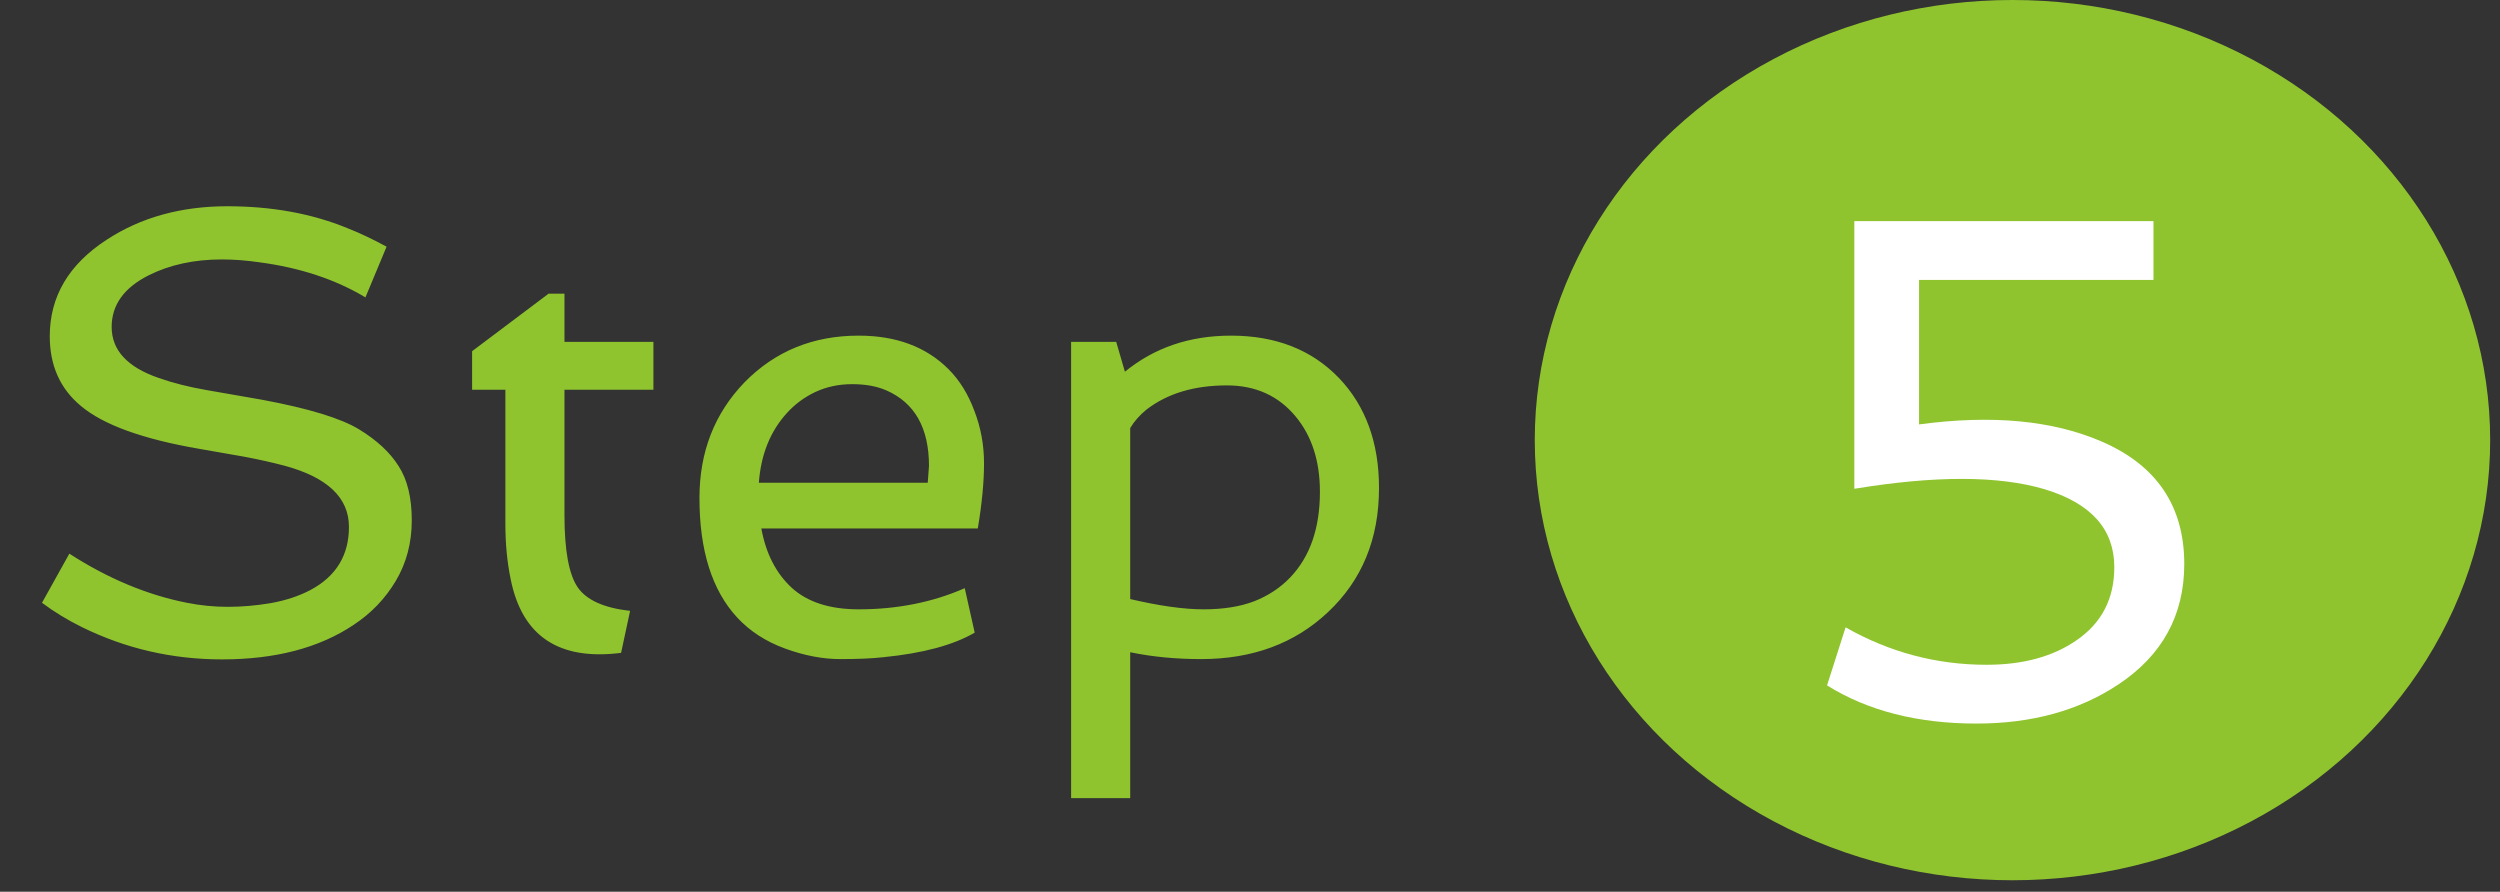
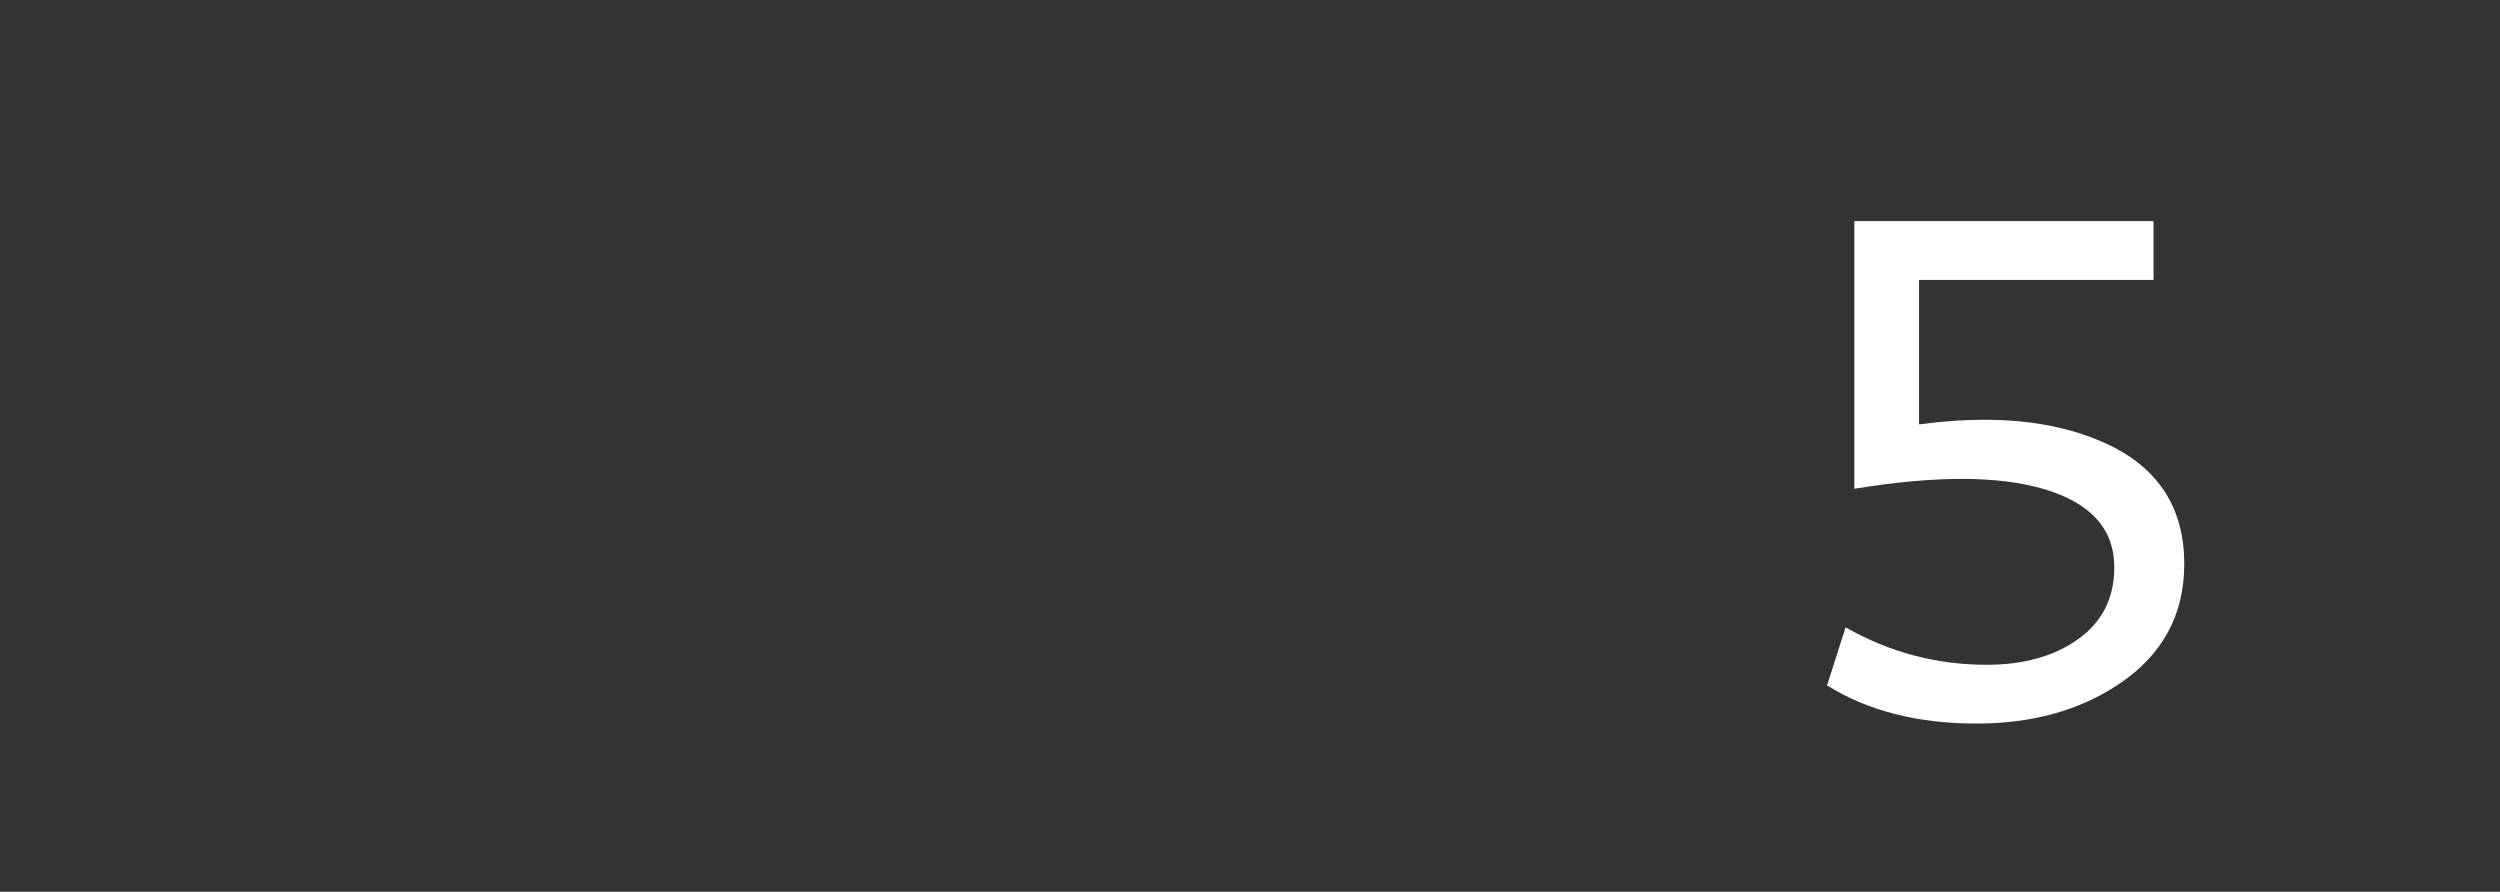
<svg xmlns="http://www.w3.org/2000/svg" width="157" height="56" viewBox="0 0 157 56" fill="none">
  <rect x="0" y="0" width="157" height="56" fill="#333333" stroke="none" />
-   <ellipse cx="126.383" cy="27.64" rx="30" ry="27.64" fill="#8FC42E" />
  <path d="M115.903 39.397C118.657 40.964 121.608 41.748 124.758 41.748C127.043 41.748 128.925 41.235 130.405 40.21C131.987 39.126 132.778 37.595 132.778 35.618C132.778 33.23 131.313 31.597 128.383 30.718C125.498 29.868 121.521 29.861 116.452 30.696V13.887H135.239V17.578H120.517V26.653C125.087 26.038 128.911 26.396 131.987 27.73C135.444 29.224 137.172 31.787 137.172 35.42C137.172 38.628 135.795 41.148 133.042 42.978C130.581 44.619 127.607 45.44 124.121 45.44C120.429 45.44 117.302 44.641 114.738 43.044L115.903 39.397Z" fill="white" />
-   <path d="M4.355 34.77C6.777 36.332 9.238 37.361 11.738 37.855C12.585 38.025 13.444 38.109 14.316 38.109C15.189 38.109 16.087 38.031 17.012 37.875C17.949 37.706 18.776 37.432 19.492 37.055C21.107 36.195 21.914 34.874 21.914 33.09C21.914 31.254 20.56 29.971 17.852 29.242C17.057 29.034 16.211 28.845 15.312 28.676L12.52 28.188C8.965 27.576 6.484 26.677 5.078 25.492C3.776 24.412 3.125 22.953 3.125 21.117C3.125 18.617 4.323 16.592 6.719 15.043C8.854 13.65 11.374 12.953 14.277 12.953C17.064 12.953 19.57 13.409 21.797 14.32C22.591 14.633 23.418 15.023 24.277 15.492L22.949 18.676C21.061 17.543 18.835 16.807 16.27 16.469C15.462 16.352 14.681 16.293 13.926 16.293C12.194 16.293 10.664 16.625 9.336 17.289C7.786 18.07 7.012 19.151 7.012 20.531C7.012 21.99 7.995 23.057 9.961 23.734C10.846 24.047 11.849 24.301 12.969 24.496L16.445 25.102C19.375 25.648 21.406 26.267 22.539 26.957C23.672 27.647 24.505 28.422 25.039 29.281C25.586 30.128 25.859 31.26 25.859 32.68C25.859 34.086 25.527 35.349 24.863 36.469C24.199 37.589 23.314 38.513 22.207 39.242C20.046 40.688 17.292 41.41 13.945 41.41C10.82 41.41 7.884 40.733 5.137 39.379C4.238 38.936 3.405 38.428 2.637 37.855L4.355 34.77ZM31.738 24.477H29.648V22.055L34.453 18.441H35.449V21.469H41.035V24.477H35.449V32.367C35.449 34.581 35.729 36.091 36.289 36.898C36.849 37.693 37.943 38.181 39.57 38.363L39.004 41C35.098 41.495 32.786 39.952 32.07 36.371C31.849 35.303 31.738 34.151 31.738 32.914V24.477ZM59.57 23.188C60.26 23.878 60.801 24.75 61.191 25.805C61.595 26.846 61.797 27.947 61.797 29.105C61.797 30.264 61.667 31.625 61.406 33.188H47.812C48.099 34.763 48.737 36.007 49.727 36.918C50.716 37.816 52.116 38.266 53.926 38.266C56.348 38.266 58.568 37.823 60.586 36.938L61.211 39.73C59.87 40.512 57.956 41.026 55.469 41.273C54.779 41.352 53.88 41.391 52.773 41.391C51.667 41.391 50.508 41.169 49.297 40.727C48.086 40.284 47.083 39.633 46.289 38.773C44.714 37.068 43.926 34.568 43.926 31.273C43.926 28.383 44.87 25.961 46.758 24.008C48.672 22.055 51.061 21.078 53.926 21.078C56.283 21.078 58.164 21.781 59.57 23.188ZM58.262 30.316L58.34 29.262C58.34 26.879 57.448 25.297 55.664 24.516C55.065 24.255 54.349 24.125 53.516 24.125C52.682 24.125 51.914 24.288 51.211 24.613C50.521 24.939 49.922 25.381 49.414 25.941C48.372 27.087 47.786 28.546 47.656 30.316H58.262ZM75.43 41.391C73.841 41.391 72.357 41.247 70.977 40.961V50.121H67.266V21.469H70.098L70.644 23.344C72.493 21.833 74.713 21.078 77.305 21.078C80.117 21.078 82.376 21.963 84.082 23.734C85.762 25.492 86.602 27.797 86.602 30.648C86.602 33.839 85.534 36.436 83.398 38.441C81.315 40.408 78.659 41.391 75.43 41.391ZM70.977 37.621C72.812 38.051 74.349 38.266 75.586 38.266C76.823 38.266 77.884 38.096 78.769 37.758C79.655 37.406 80.404 36.911 81.016 36.273C82.266 34.971 82.891 33.175 82.891 30.883C82.891 28.956 82.383 27.38 81.367 26.156C80.287 24.854 78.848 24.203 77.051 24.203C74.993 24.203 73.307 24.711 71.992 25.727C71.576 26.065 71.237 26.449 70.977 26.879V37.621Z" fill="#8FC42E" />
</svg>